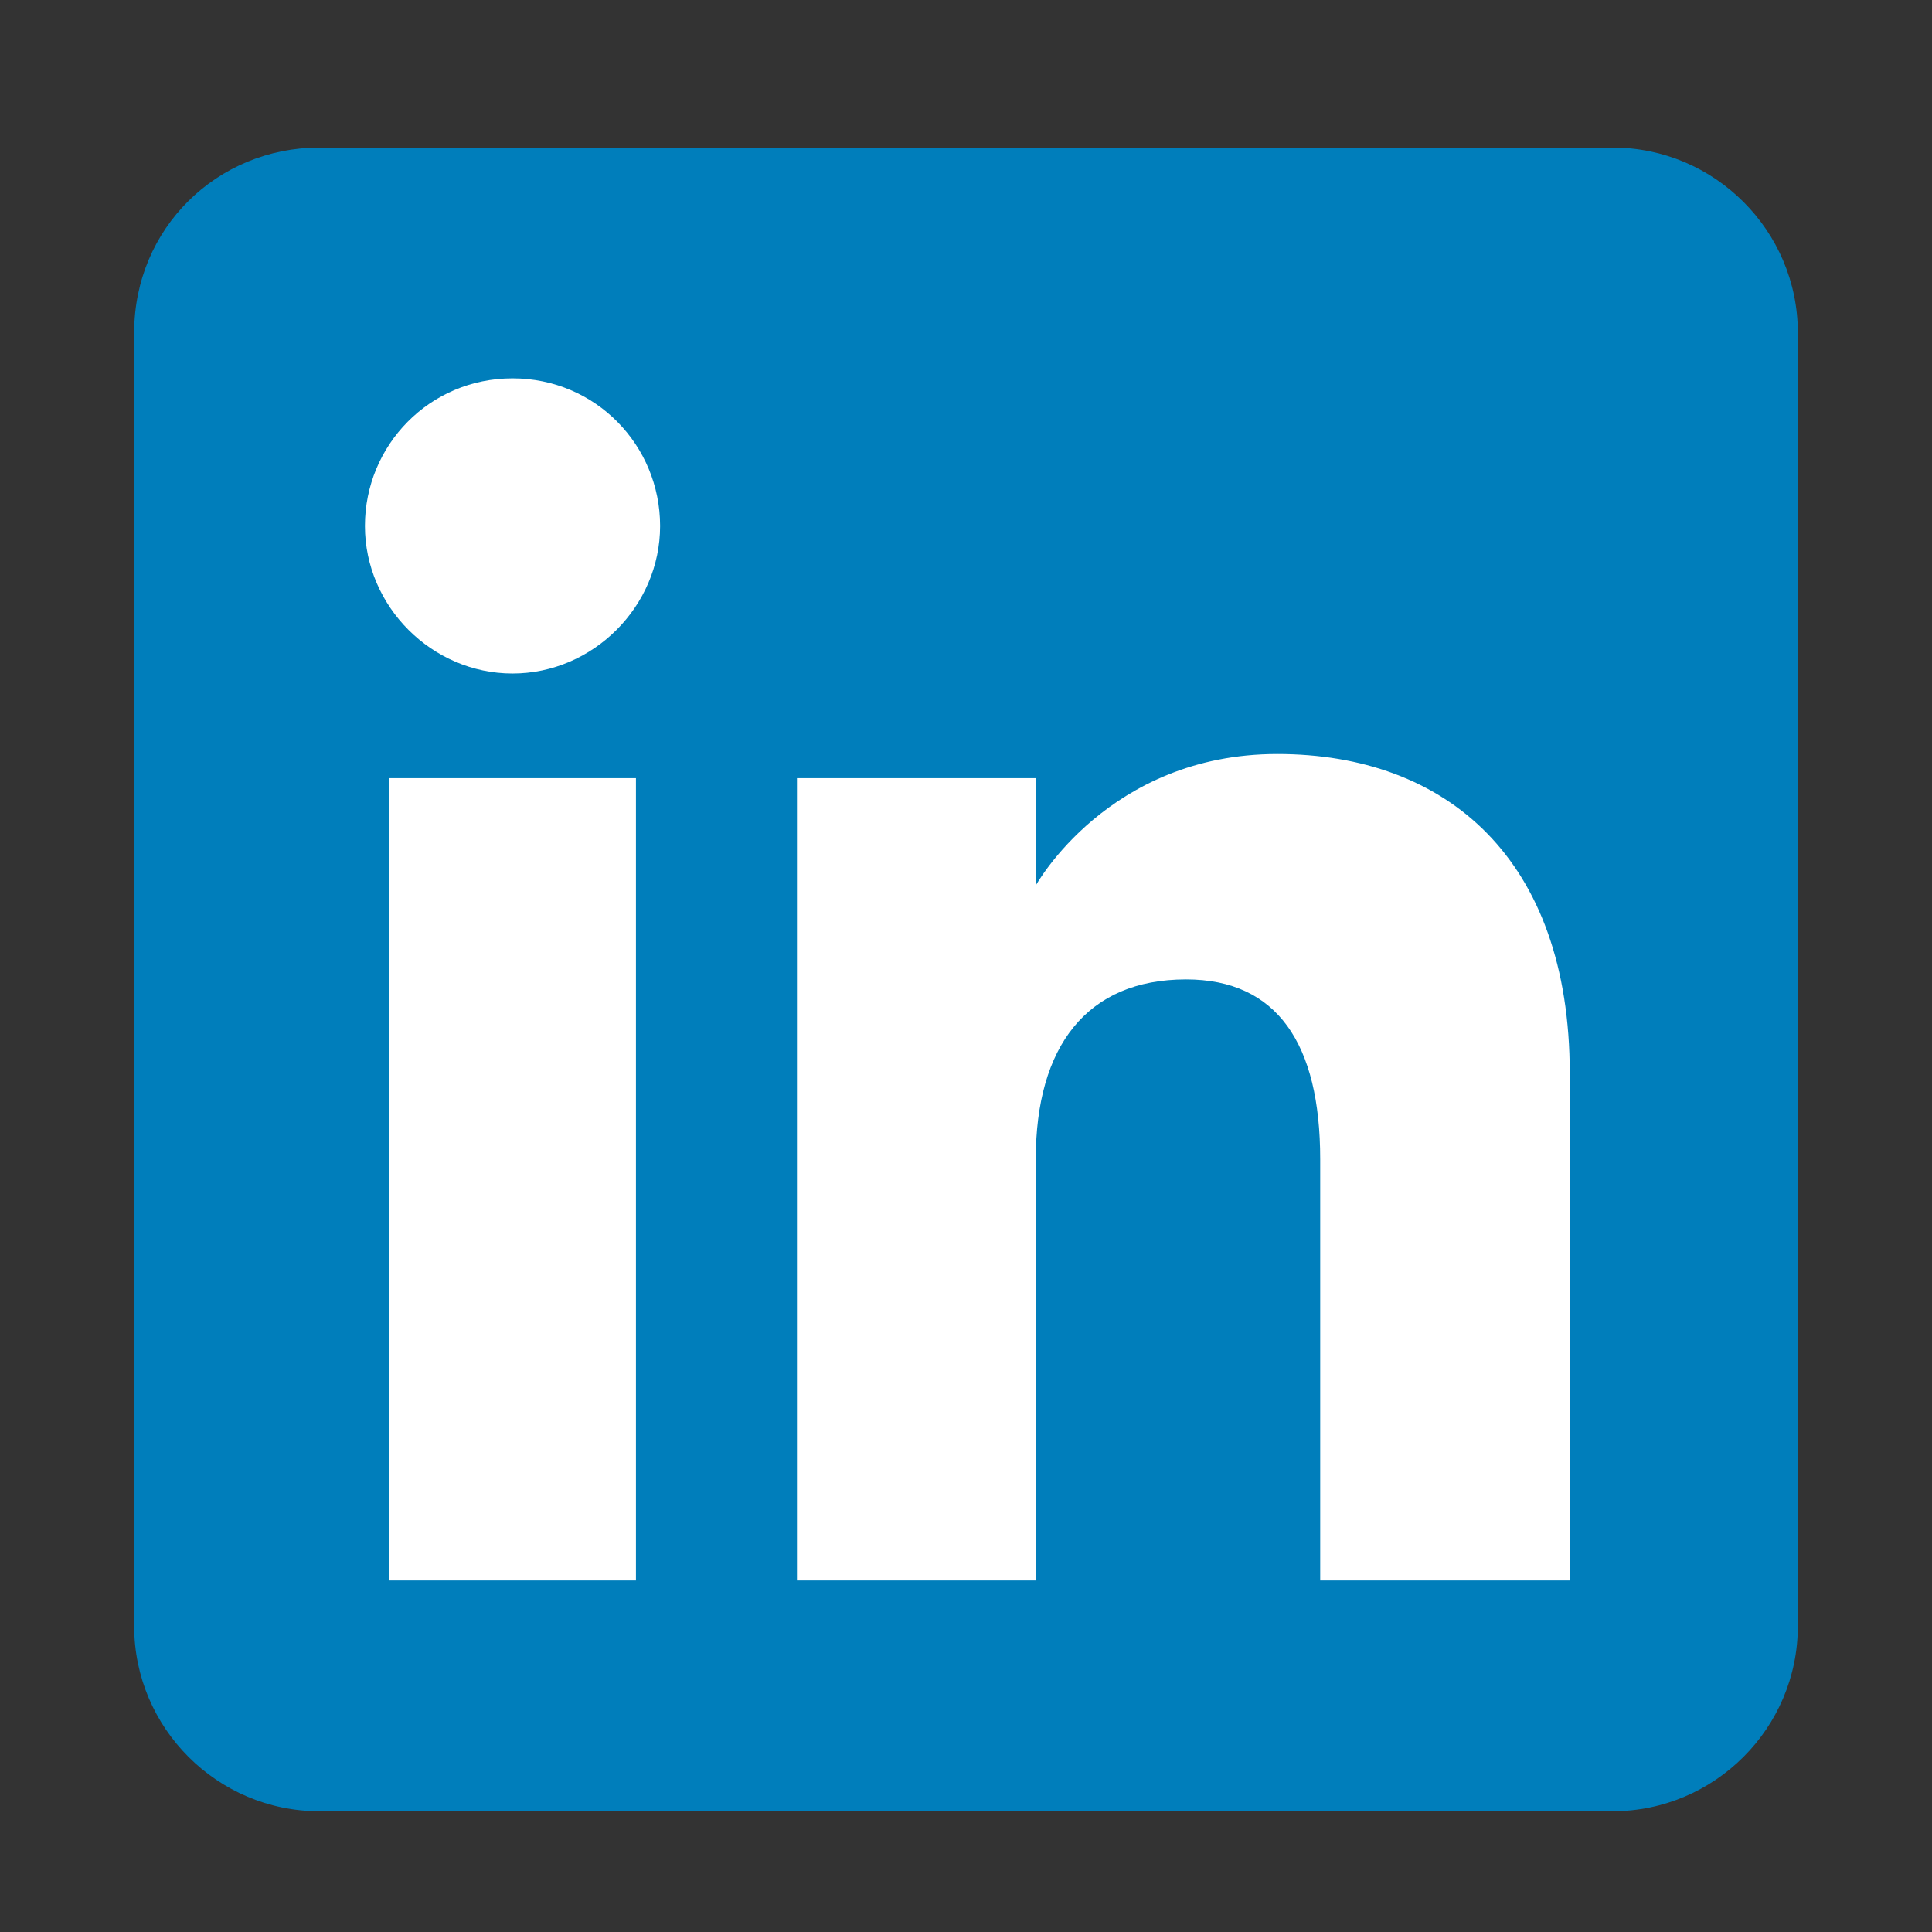
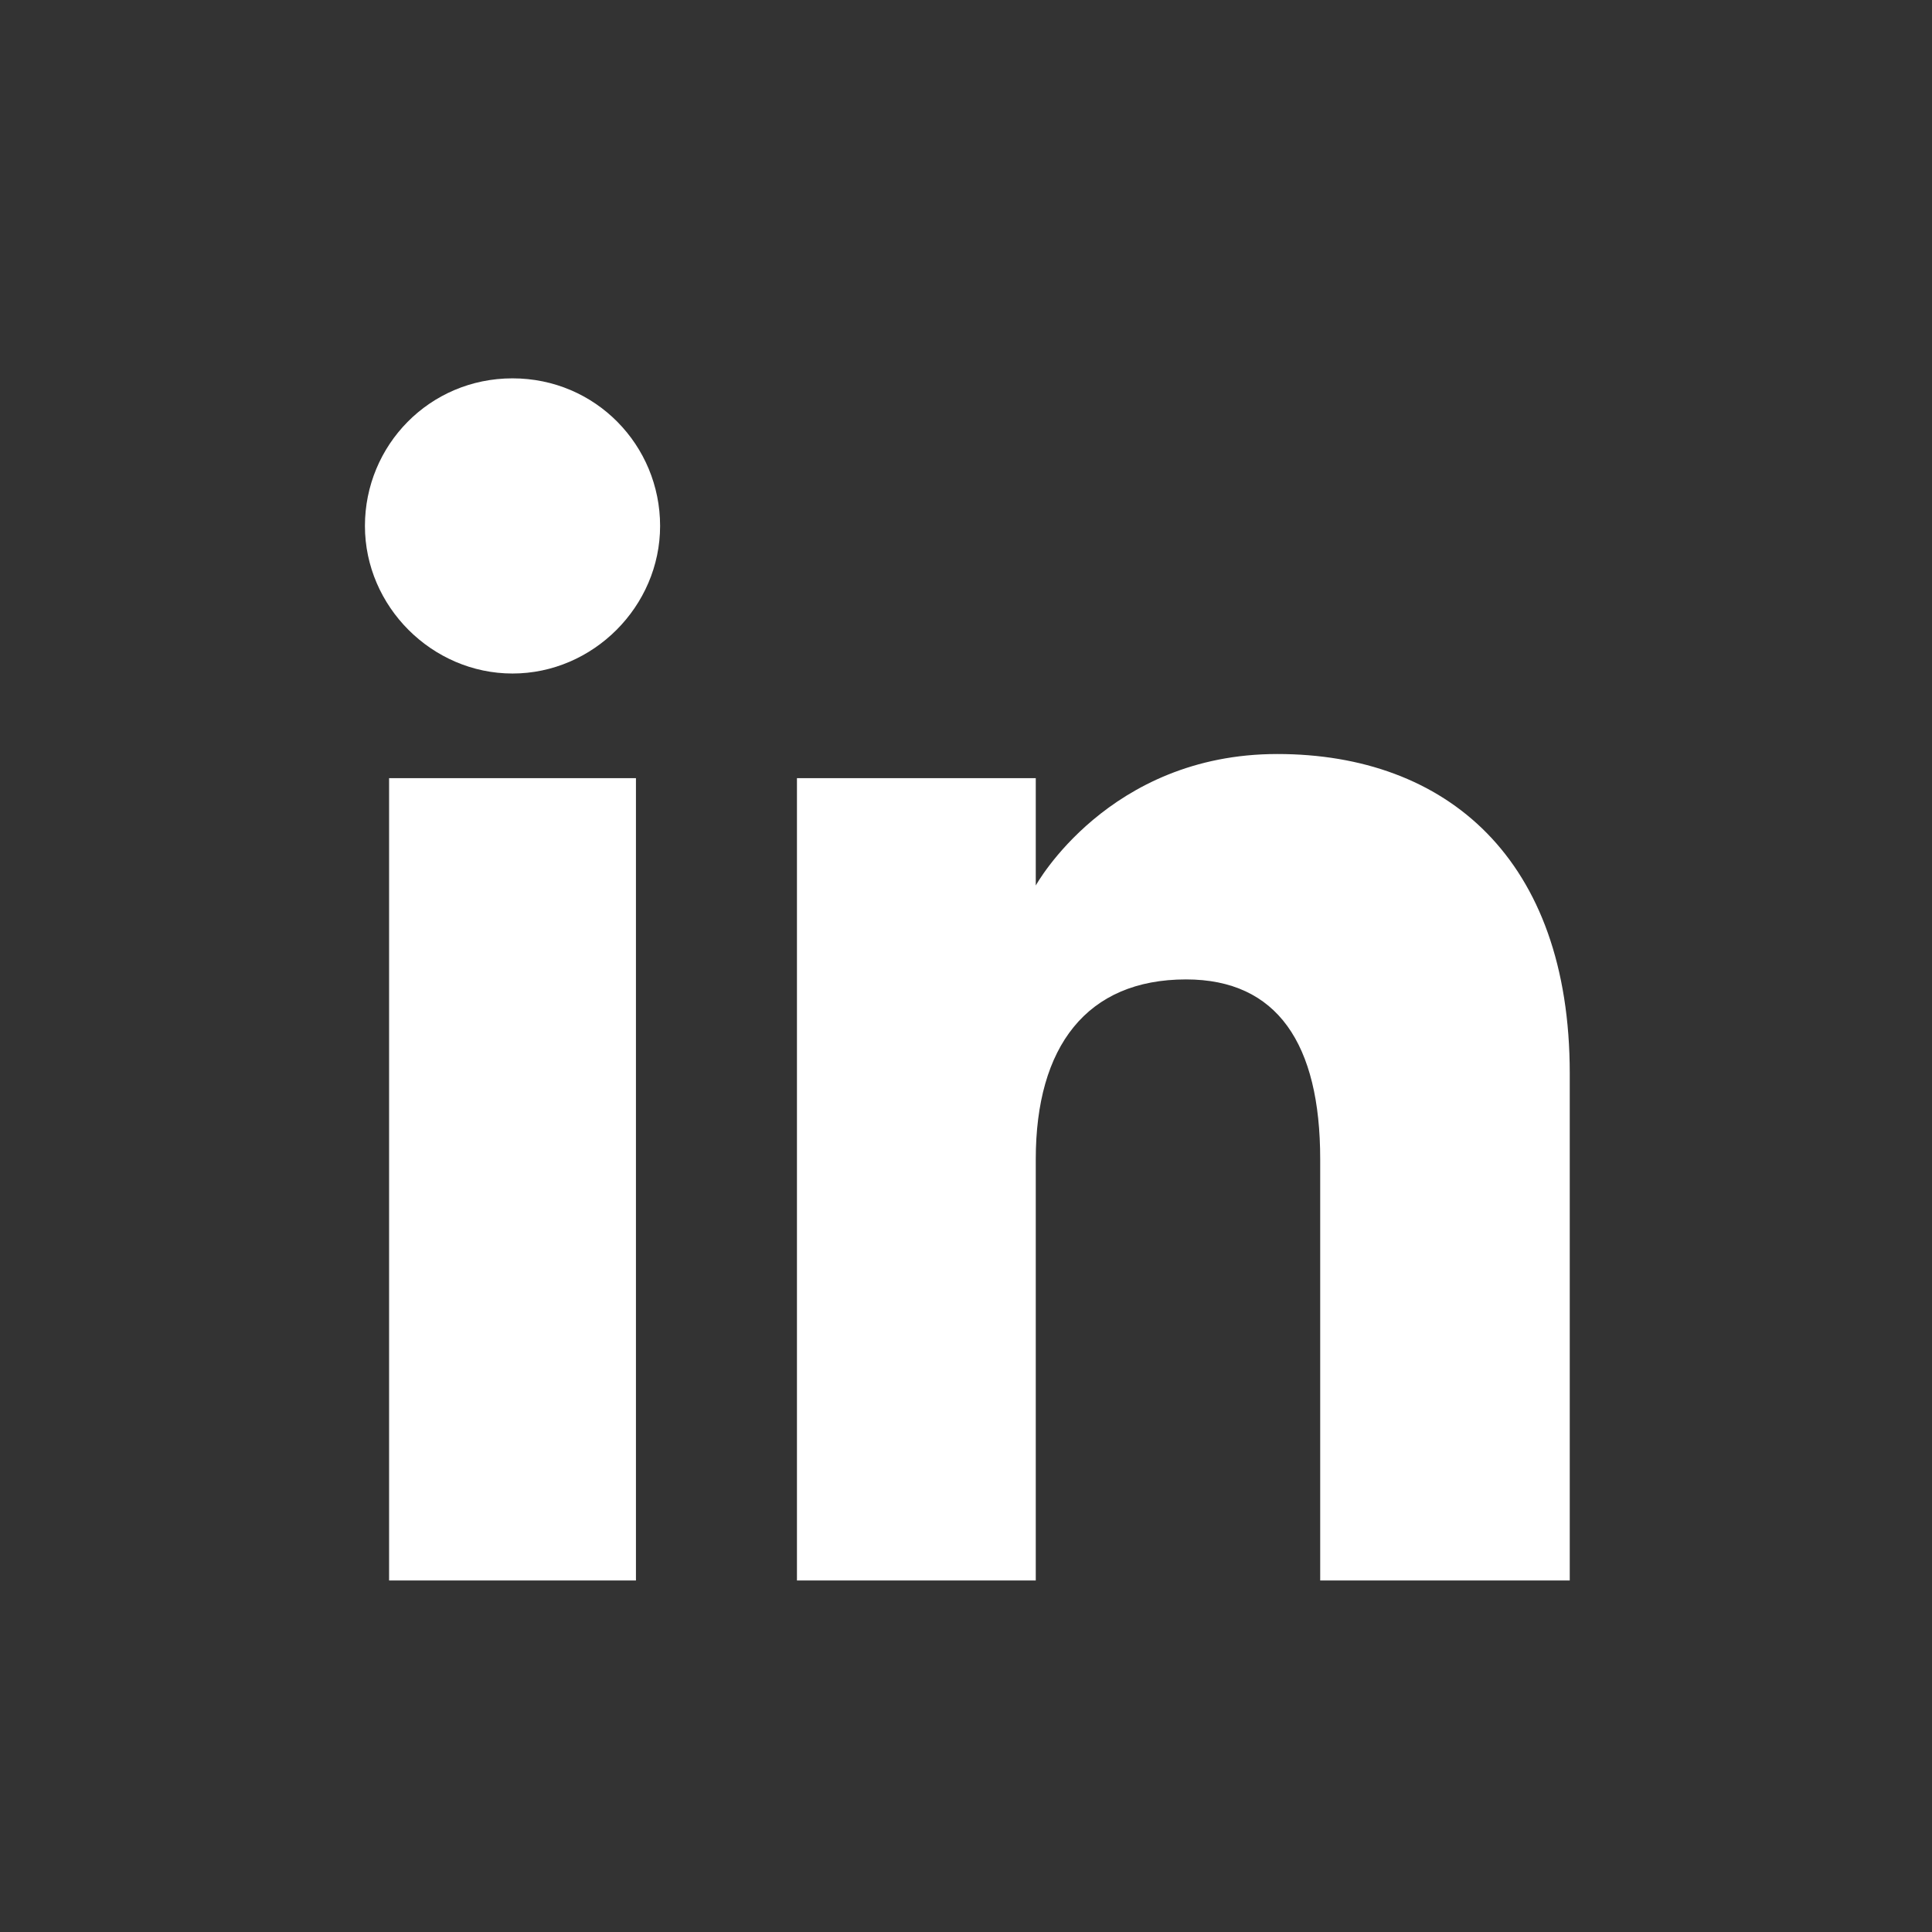
<svg xmlns="http://www.w3.org/2000/svg" version="1.1" id="Слой_1" x="0px" y="0px" viewBox="0 0 72 72" style="enable-background:new 0 0 72 72;" xml:space="preserve">
  <rect x="0" y="0" width="72" height="72" fill="#333333" stroke="none" />
  <style type="text/css">
	.st0{fill-rule:evenodd;clip-rule:evenodd;fill:#007EBB;}
	.st1{fill-rule:evenodd;clip-rule:evenodd;fill:#FFFFFF;}
</style>
  <g>
-     <path class="st0" d="M11.9,67.5h48.2c3.8,0,6.9-3.1,6.9-6.9V12.4c0-3.8-3.1-6.9-6.9-6.9H11.9C8.1,5.5,5,8.5,5,12.4v48.2   C5,64.4,8.1,67.5,11.9,67.5z" />
    <path class="st1" d="M58.4,58.9h-9.2V43.2c0-4.3-1.6-6.7-5-6.7c-3.7,0-5.6,2.5-5.6,6.7v15.7h-8.9V29h8.9v4c0,0,2.7-4.9,9-4.9   c6.3,0,10.9,3.9,10.9,11.9V58.9z M19.1,25.1c-3,0-5.5-2.5-5.5-5.5s2.4-5.5,5.5-5.5s5.5,2.5,5.5,5.5S22.1,25.1,19.1,25.1z    M14.5,58.9h9.2V29h-9.2V58.9z" />
  </g>
</svg>